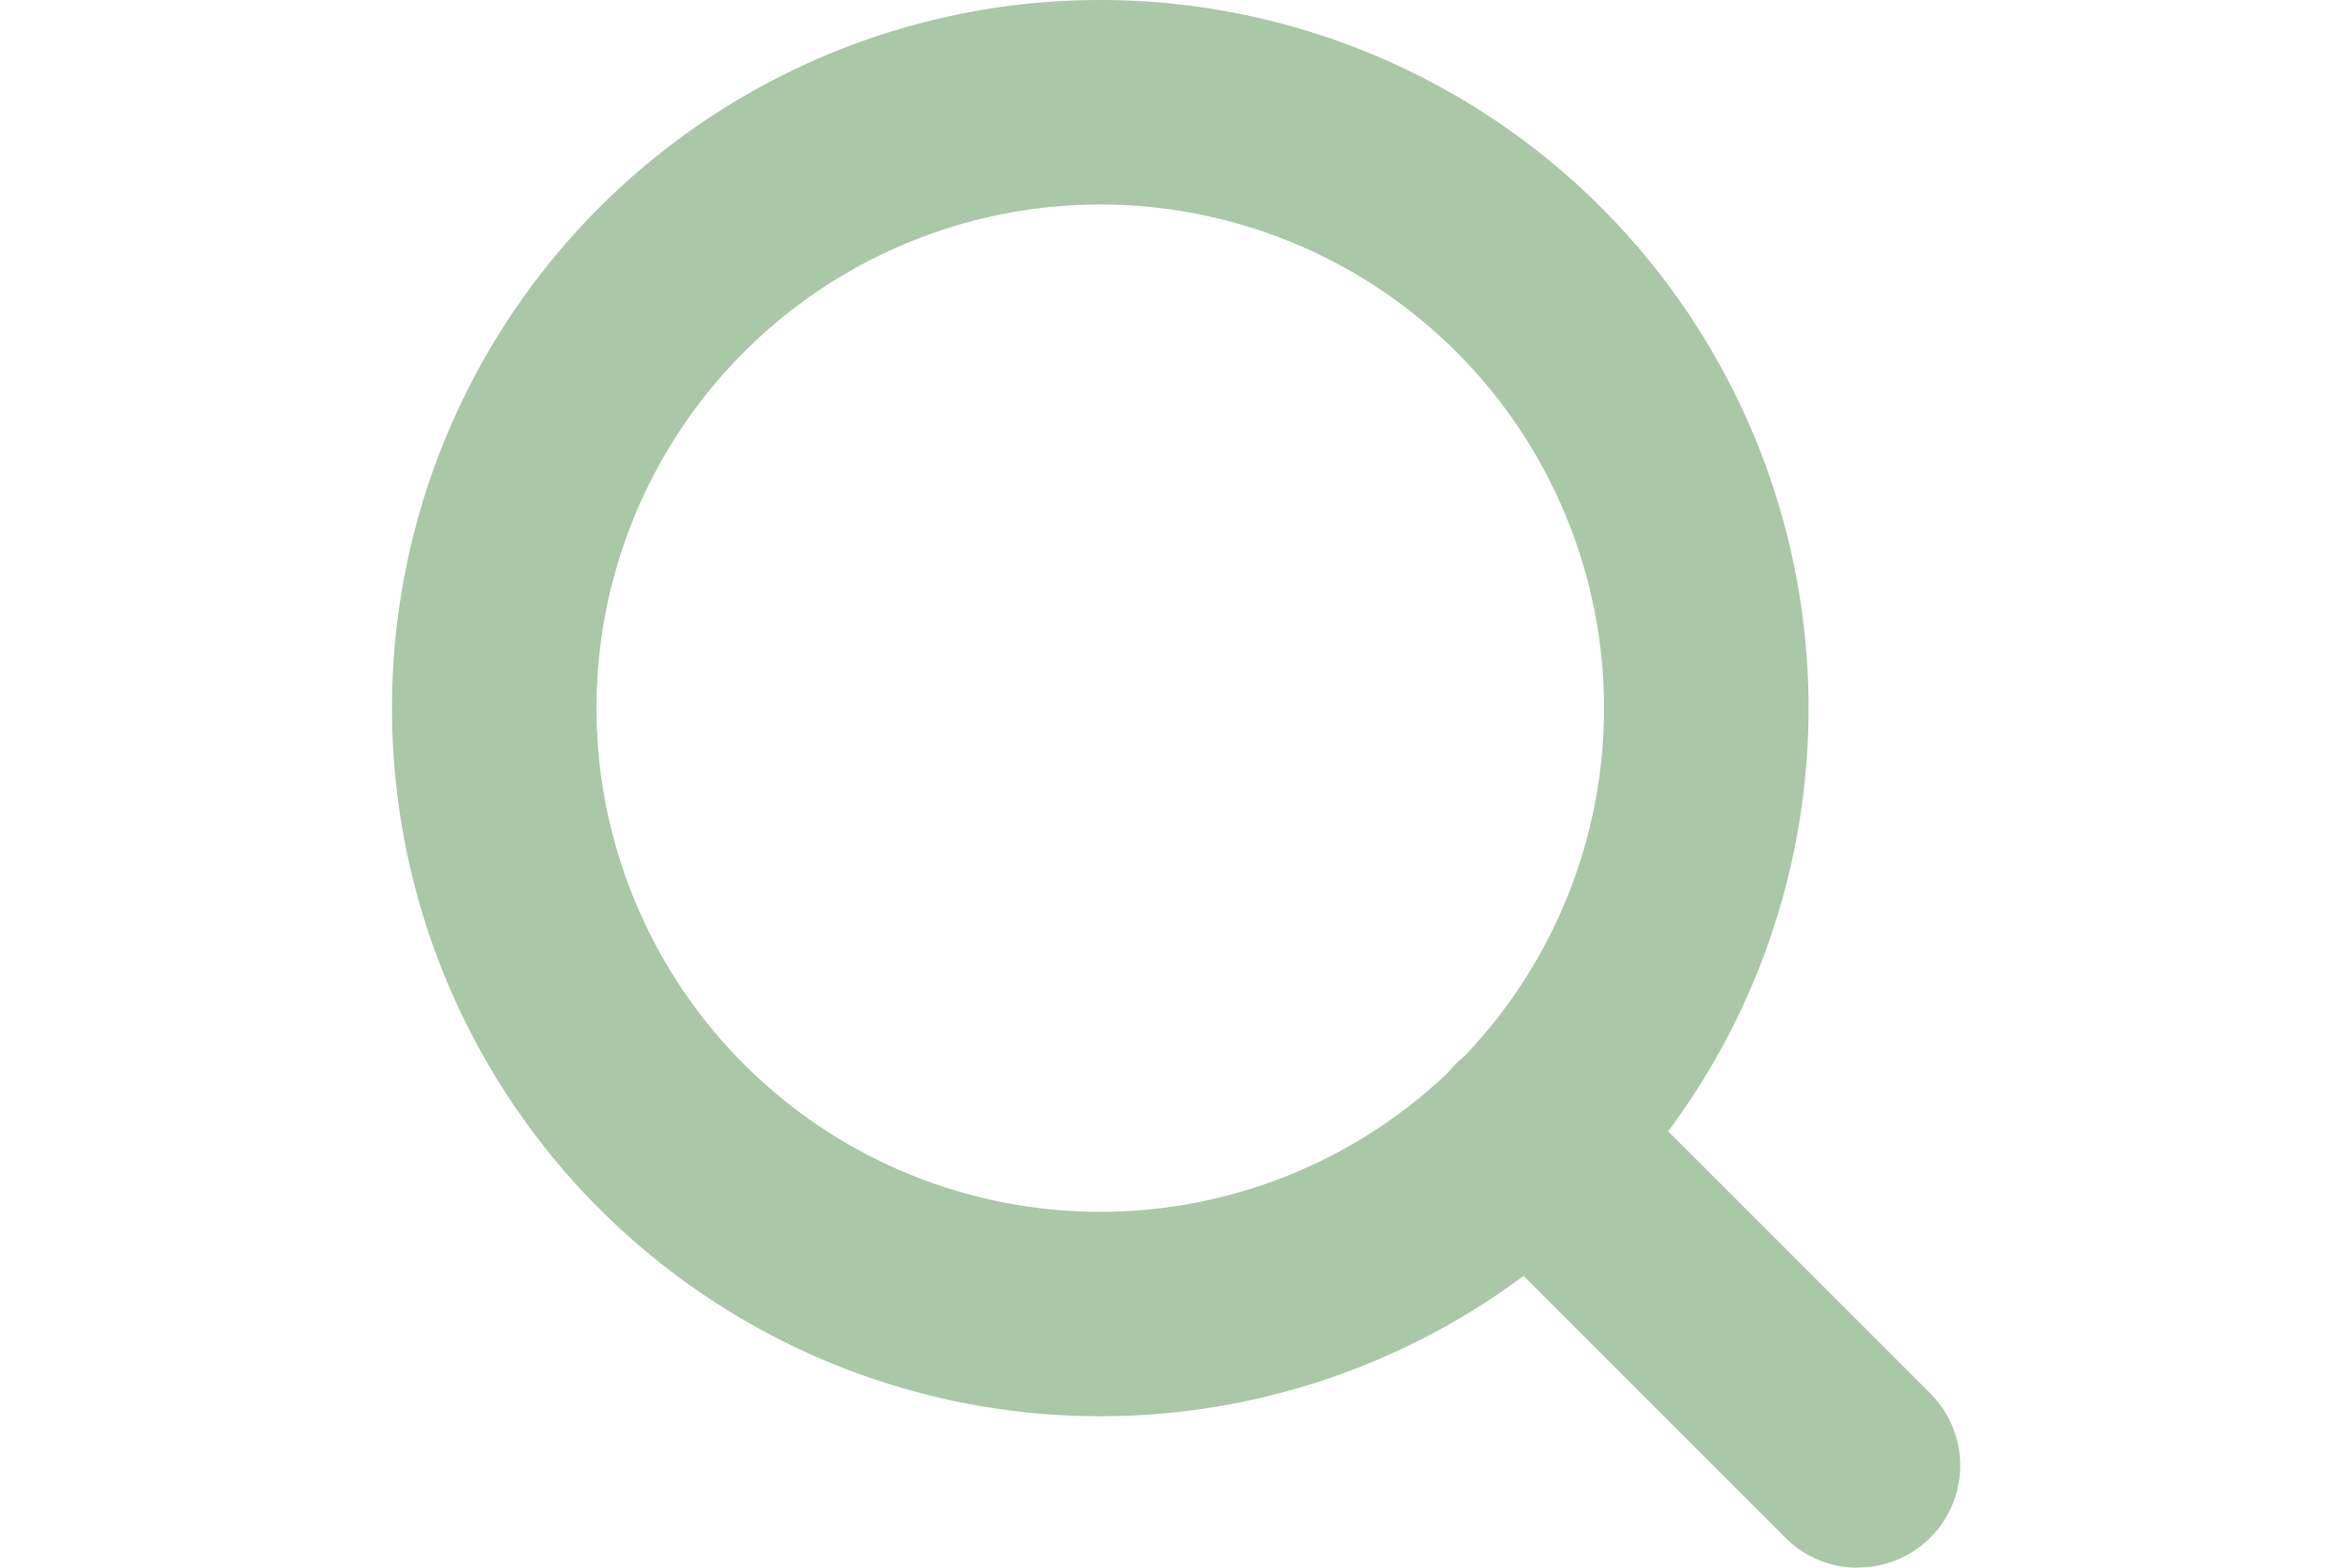
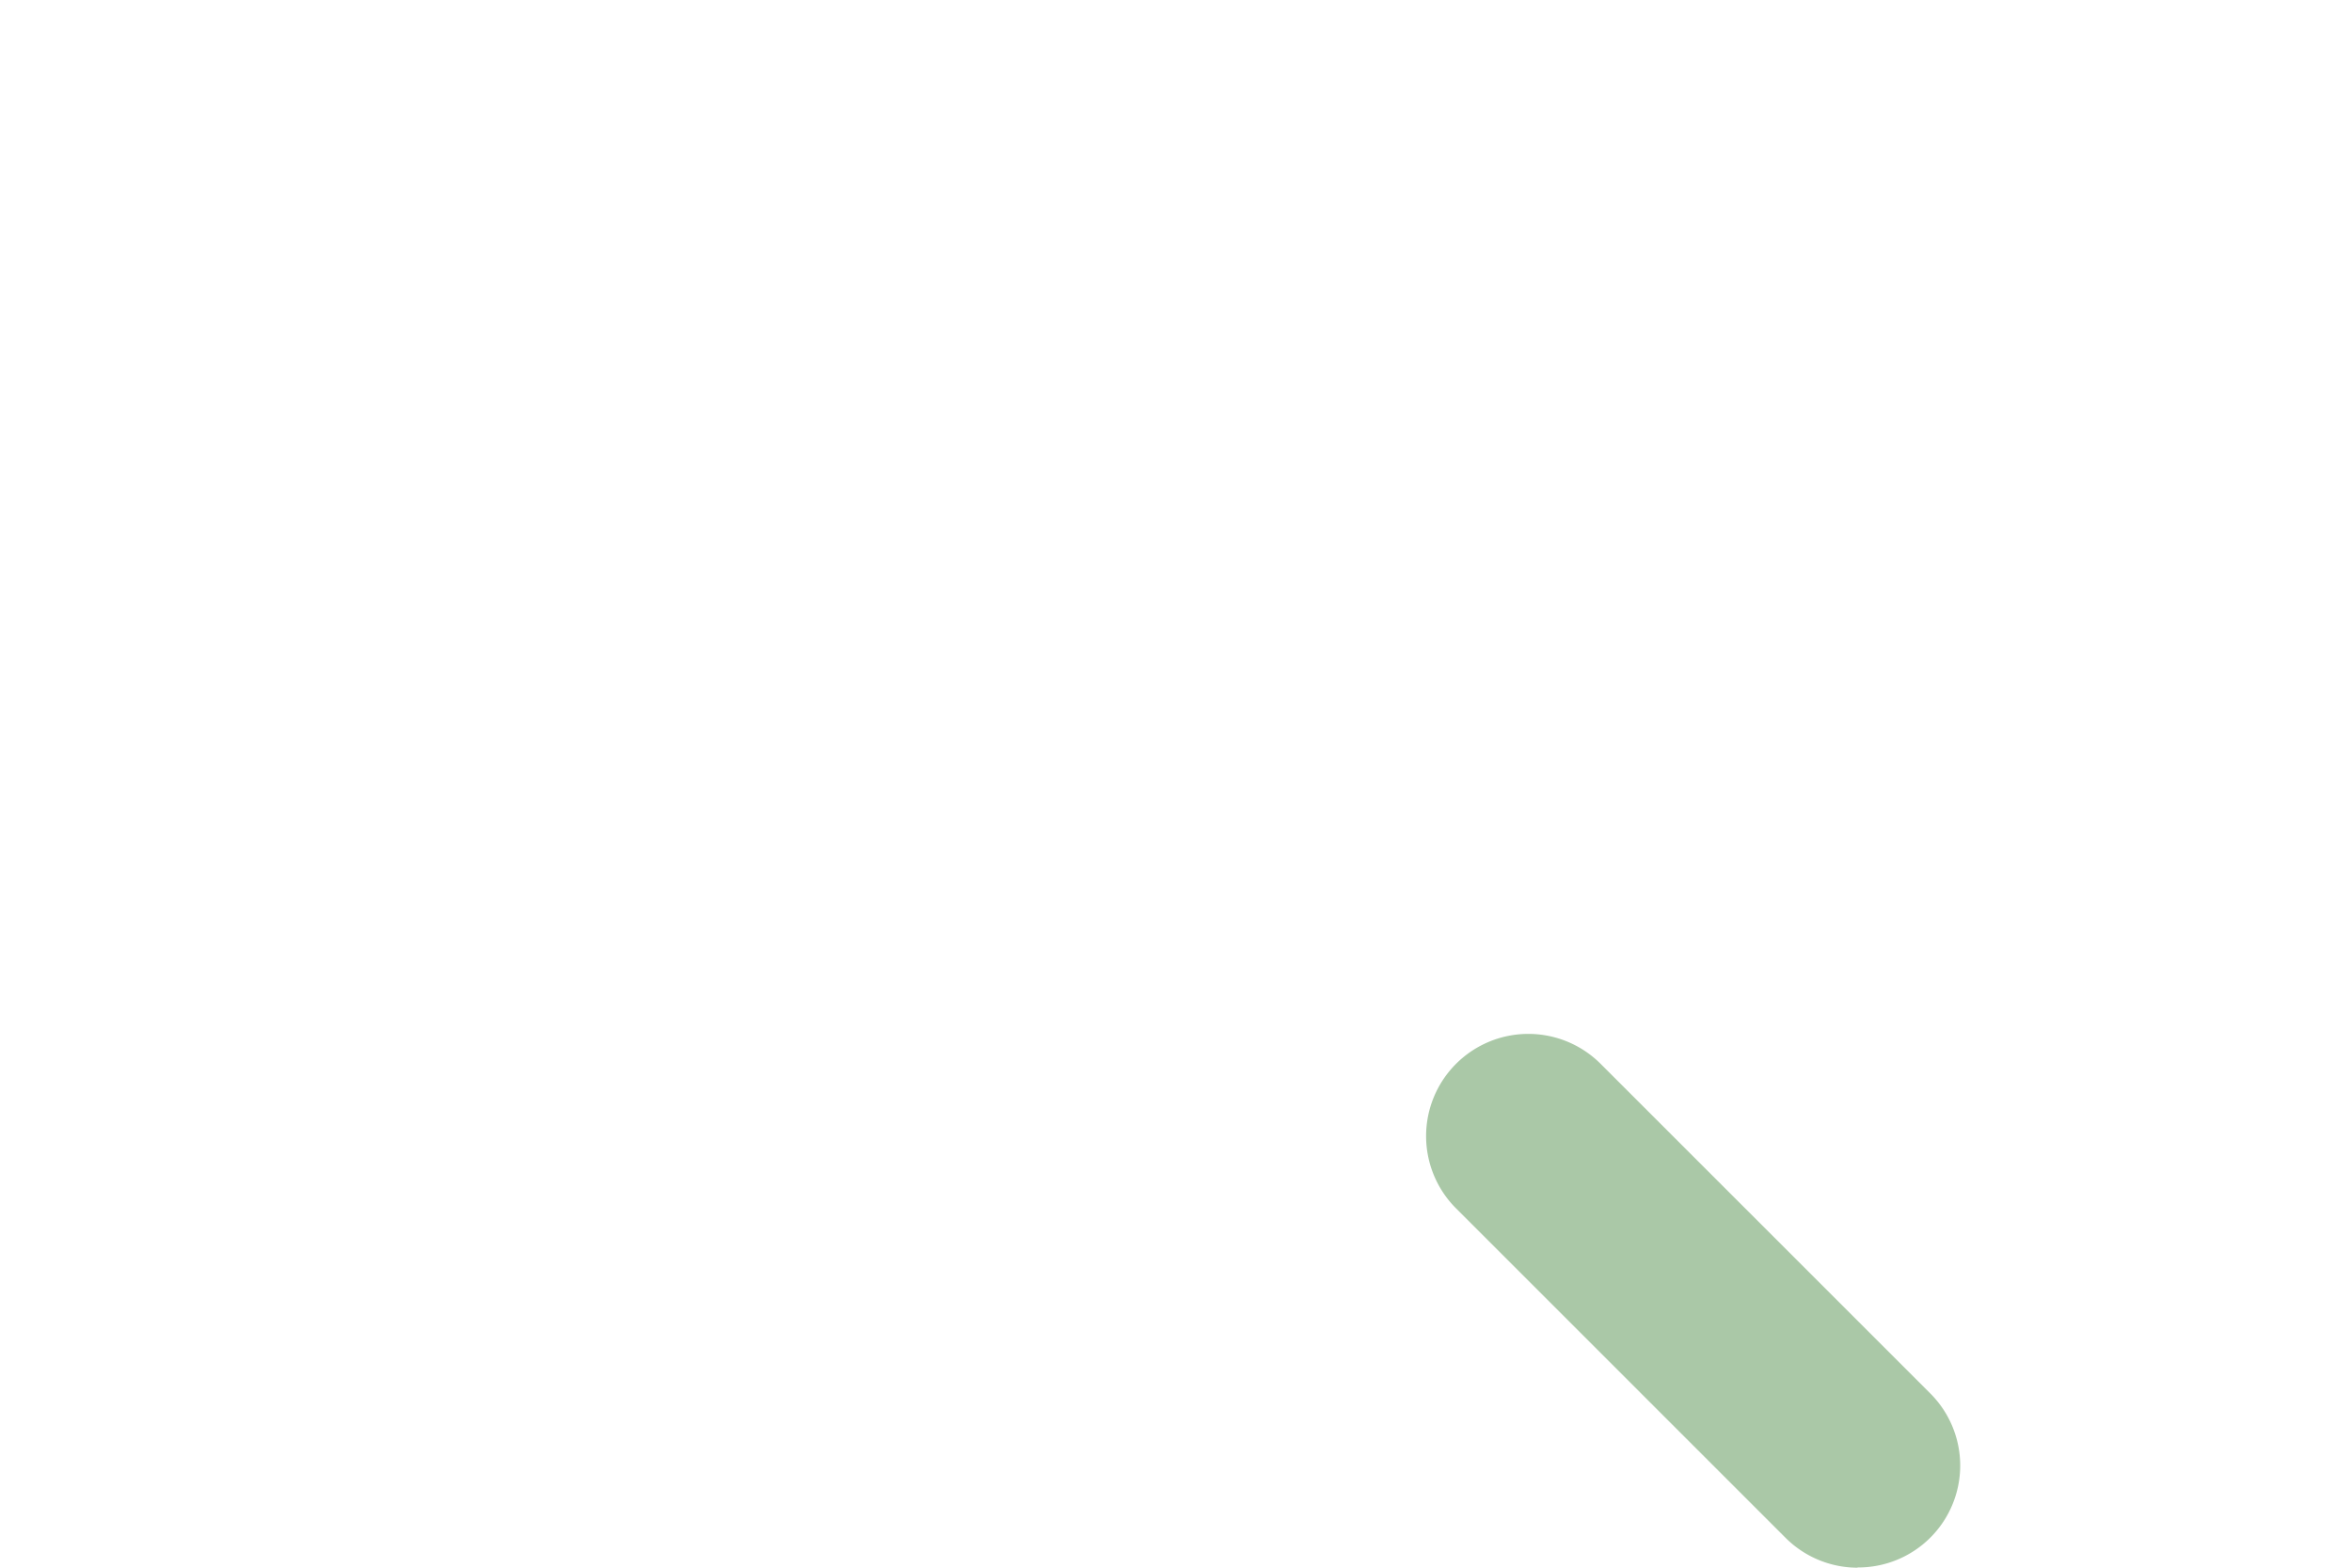
<svg xmlns="http://www.w3.org/2000/svg" width="30" height="20" viewBox="0 0 30 20">
  <g id="search" transform="translate(4158 16741)">
    <path id="パス_45851" data-name="パス 45851" d="M0,0H30V20H0Z" transform="translate(-4158 -16741)" fill="none" />
-     <path id="パス_45949" data-name="パス 45949" d="M12.033,3V3a9.034,9.034,0,0,1,0,18.068h0A9.034,9.034,0,0,1,12.033,3Zm0,15.46h0a6.425,6.425,0,0,0,0-12.851h0a6.425,6.425,0,0,0,0,12.851Z" transform="translate(-4155.999 -16744)" fill="#aac8a7" />
    <path id="パス_45950" data-name="パス 45950" d="M28.982,30.287a1.3,1.3,0,0,1-.922-.382l-4.2-4.2A1.3,1.3,0,0,1,25.7,23.857l4.2,4.2a1.3,1.3,0,0,1-.922,2.227Z" transform="translate(-4163.286 -16751.287)" fill="#aac8a7" />
  </g>
</svg>